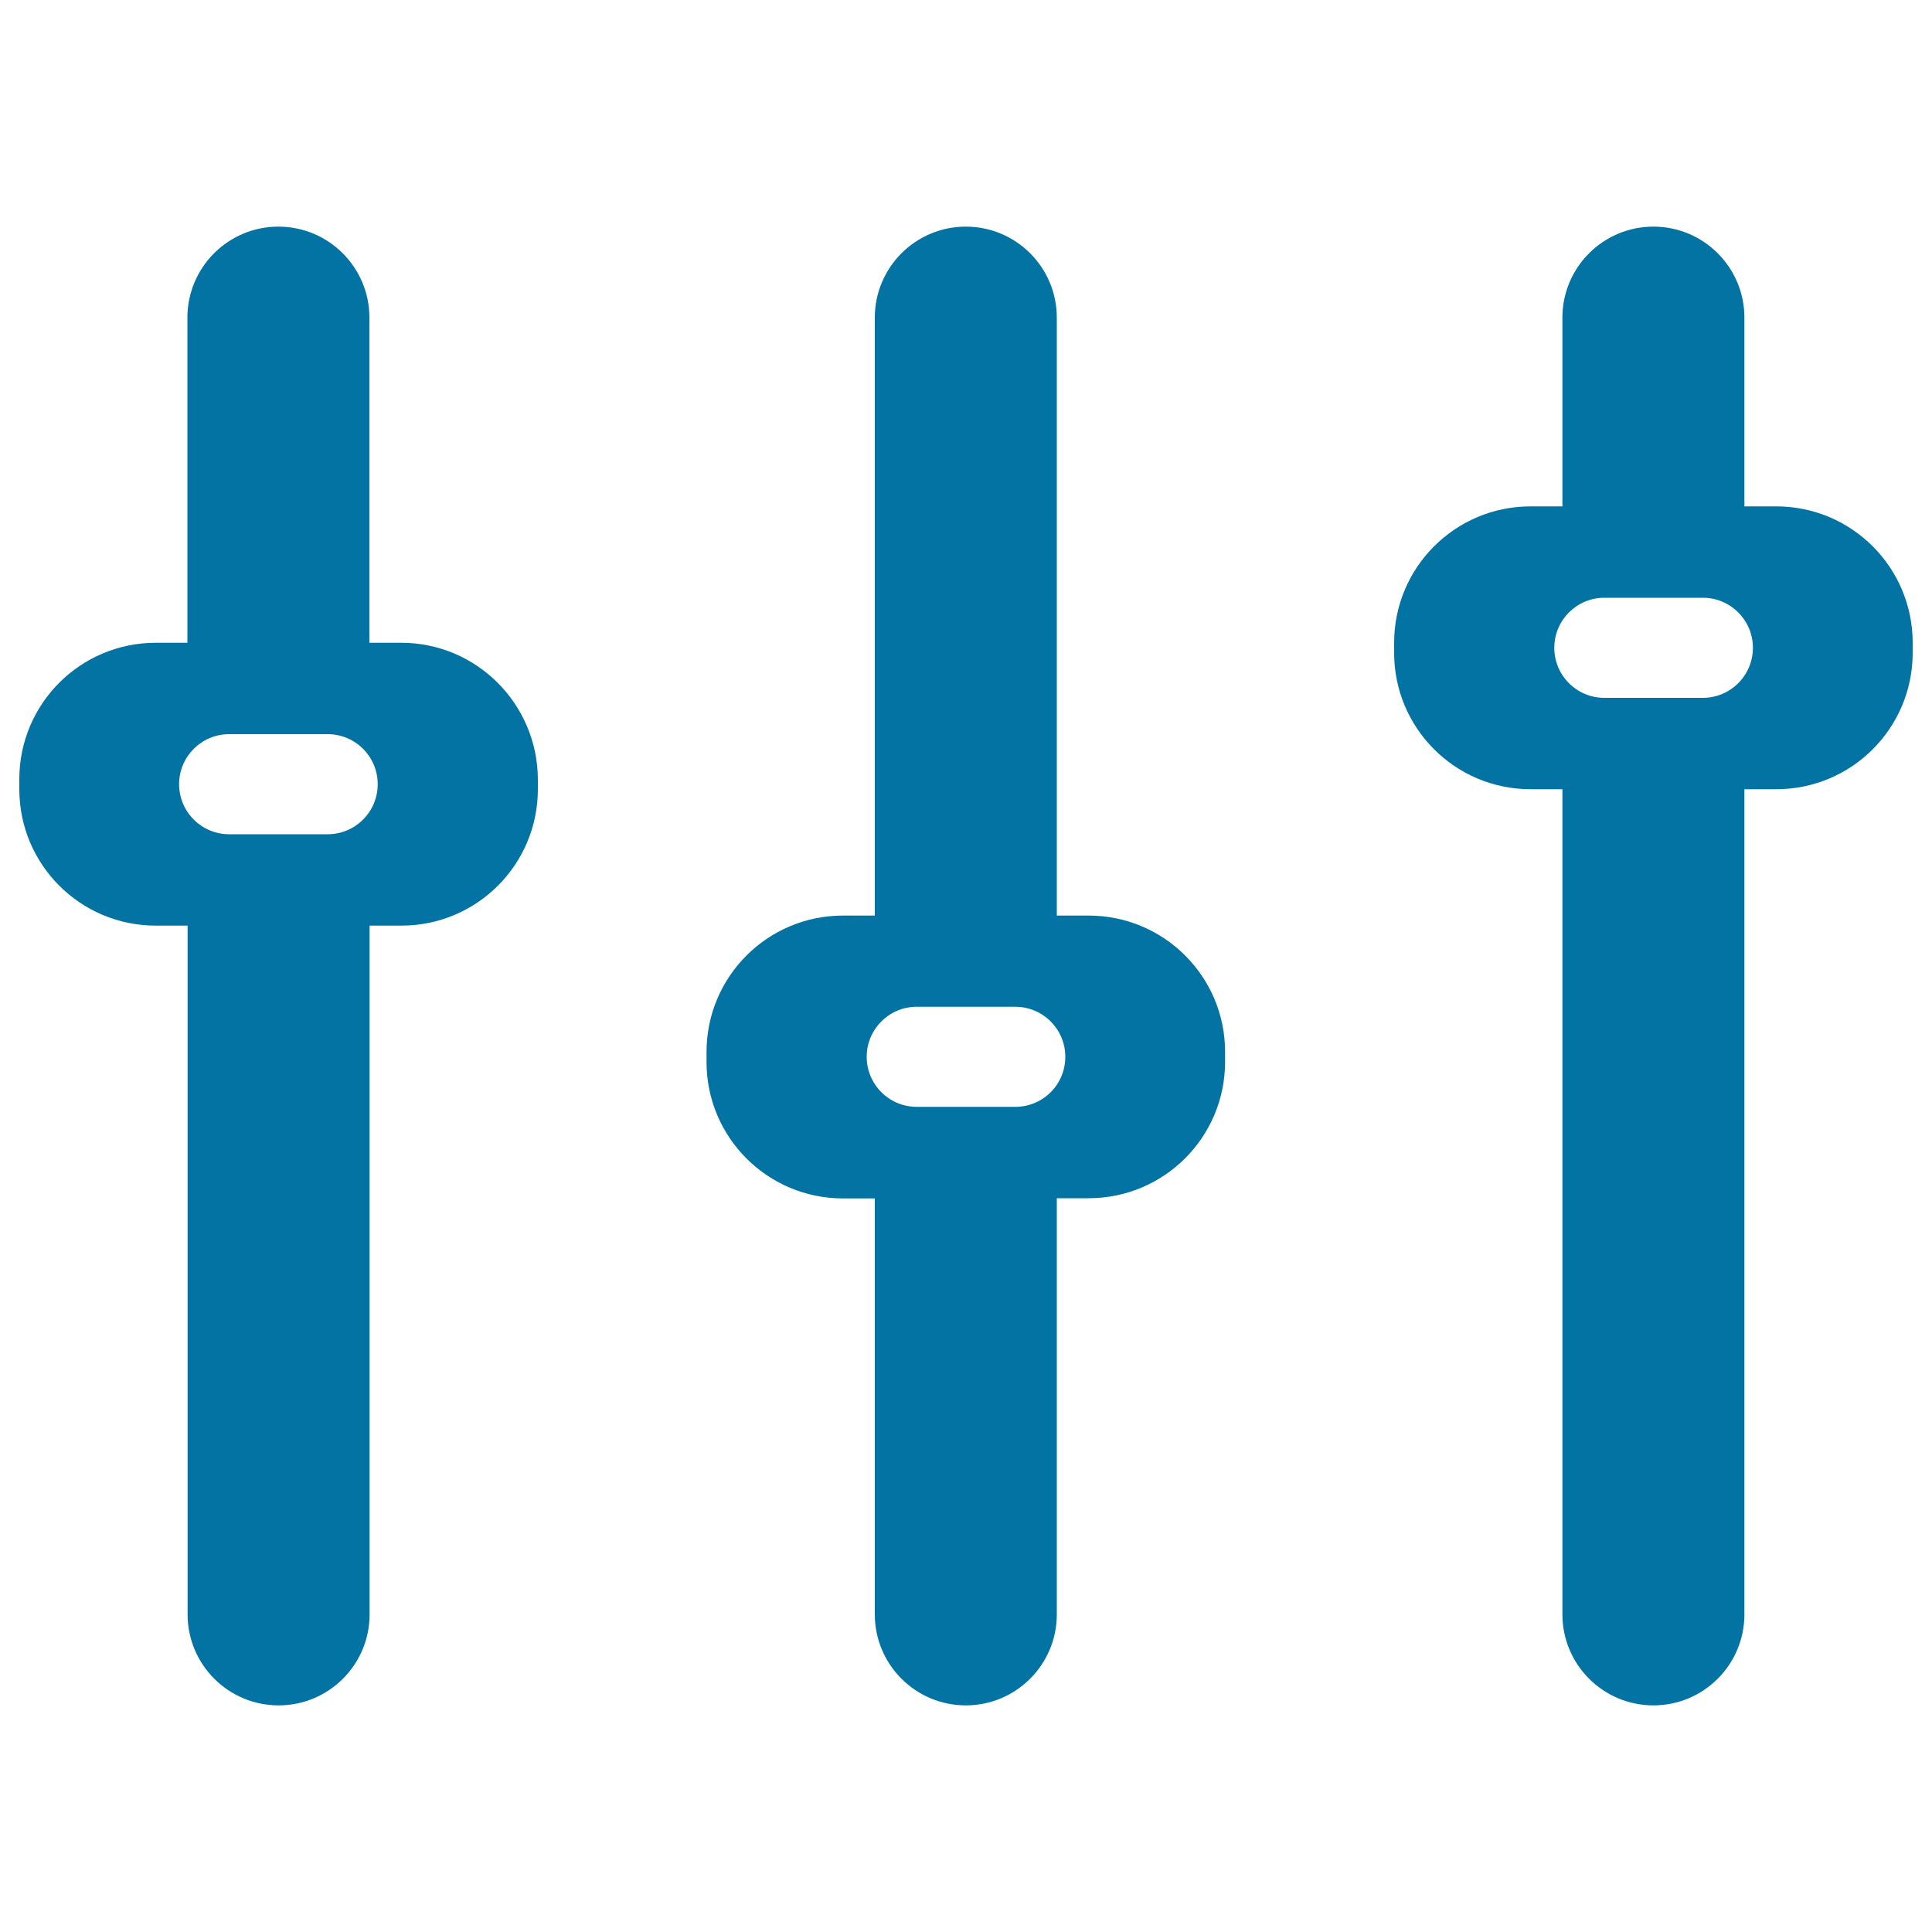
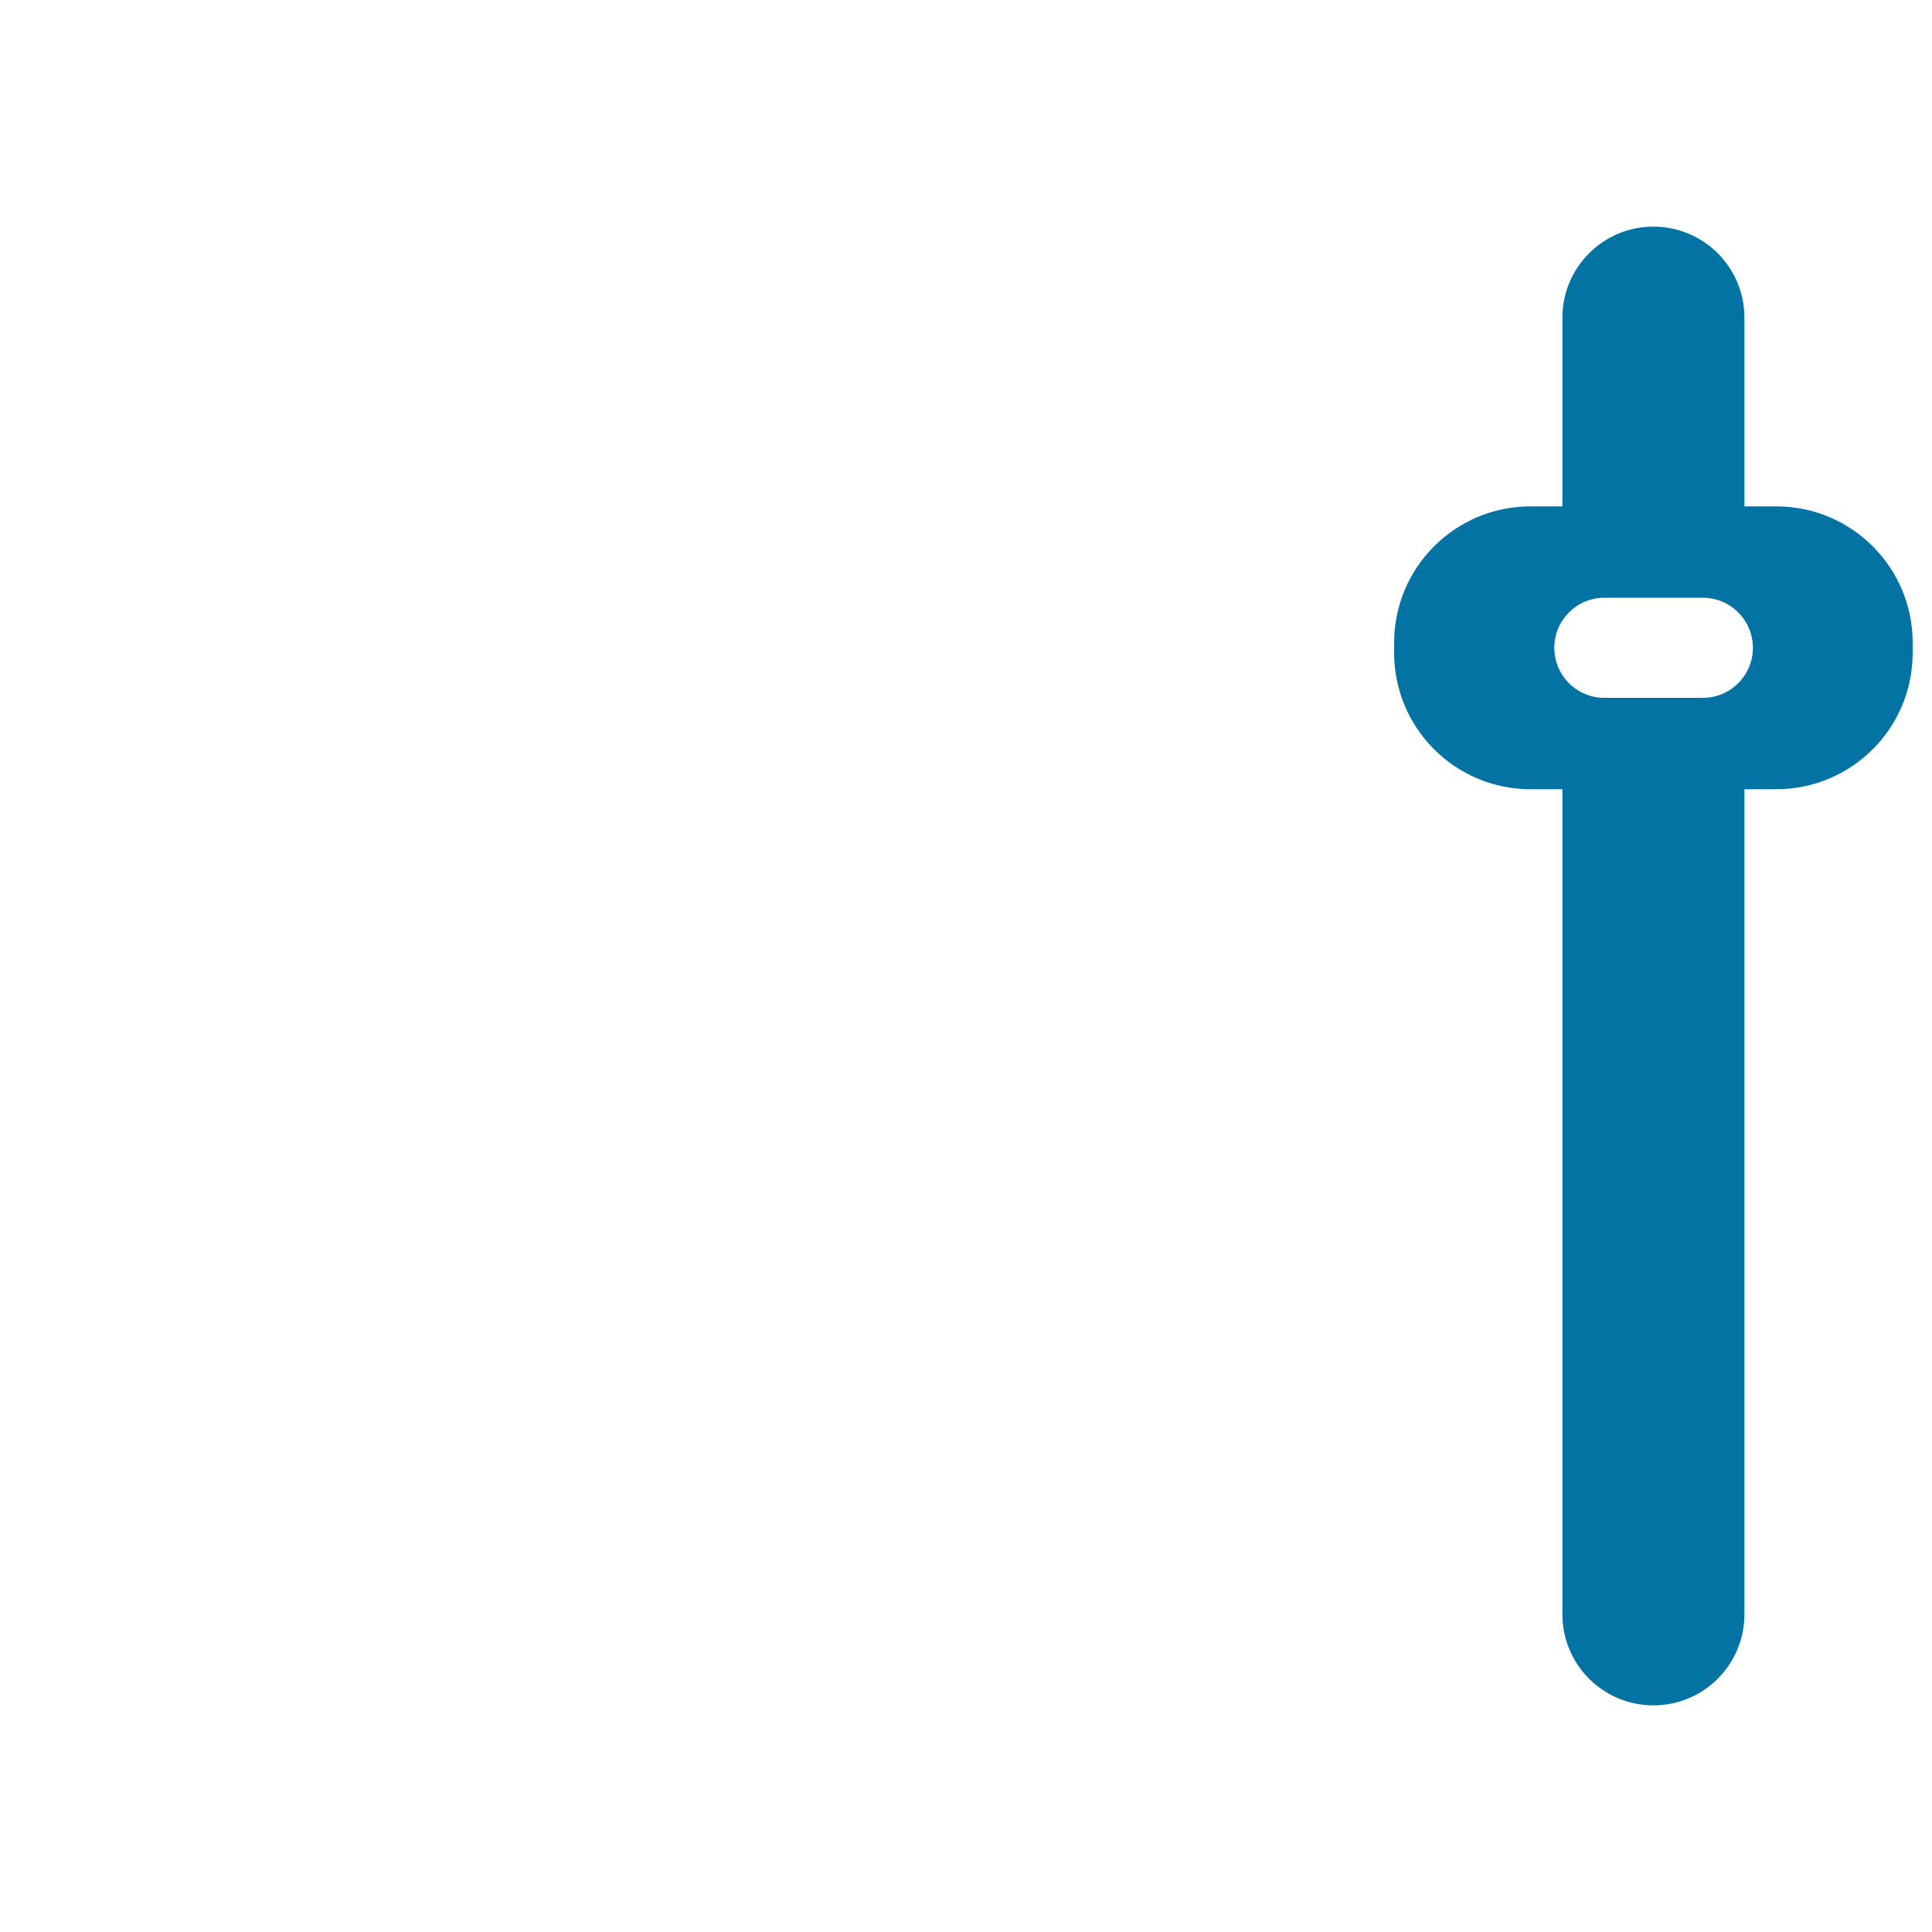
<svg xmlns="http://www.w3.org/2000/svg" viewBox="0 0 1000 1000" style="fill:#0273a2">
  <title>Equalizer SVG icon</title>
  <g>
    <g>
      <g>
-         <path d="M563.5,473.9h-16.5V164.4c0-26-21.1-47.1-47.1-47.1s-47.1,21.1-47.1,47.1v309.5h-16.5c-39,0-70.6,31.6-70.6,70.6v5.2c0,39,31.6,70.6,70.6,70.6h16.5v215.3c0,26,21.1,47.1,47.1,47.1s47.1-21.1,47.1-47.1V620.2h16.5c39,0,70.6-31.6,70.6-70.6v-5.2C634.1,505.5,602.5,473.9,563.5,473.9z M525.5,572.9h-51c-14.3,0-25.9-11.6-25.9-25.9c0-14.3,11.6-25.9,25.9-25.9h51c14.3,0,25.9,11.6,25.9,25.9C551.4,561.4,539.8,572.9,525.5,572.9z" />
-         <path d="M207.7,332.7h-16.5V164.4c0-26-21.1-47.1-47.1-47.1c-26,0-47.1,21.1-47.1,47.1v168.3H80.6c-39,0-70.6,31.6-70.6,70.6v5.2c0,39,31.6,70.6,70.6,70.6h16.5v356.5c0,26,21.1,47.1,47.1,47.1c26,0,47.1-21.1,47.1-47.1V479.1h16.5c39,0,70.6-31.6,70.6-70.6v-5.2C278.2,364.3,246.6,332.7,207.7,332.7z M169.6,431.8h-51c-14.3,0-25.9-11.6-25.9-25.9c0-14.3,11.6-25.9,25.9-25.9h51c14.3,0,25.9,11.6,25.9,25.9C195.5,420.2,183.9,431.8,169.6,431.8z" />
        <path d="M919.4,262.1h-16.5v-97.7c0-26-21.1-47.1-47.1-47.1c-26,0-47.1,21.1-47.1,47.1v97.7h-16.5c-39,0-70.6,31.6-70.6,70.6v5.2c0,39,31.6,70.6,70.6,70.6h16.5v427.1c0,26,21.1,47.1,47.1,47.1c26,0,47.1-21.1,47.1-47.1V408.5h16.5c39,0,70.6-31.6,70.6-70.6v-5.2C990,293.7,958.4,262.1,919.4,262.1z M881.4,361.2h-51c-14.3,0-25.9-11.6-25.9-25.9s11.6-25.9,25.9-25.9h51c14.3,0,25.9,11.6,25.9,25.9S895.7,361.2,881.4,361.2z" />
      </g>
    </g>
  </g>
</svg>